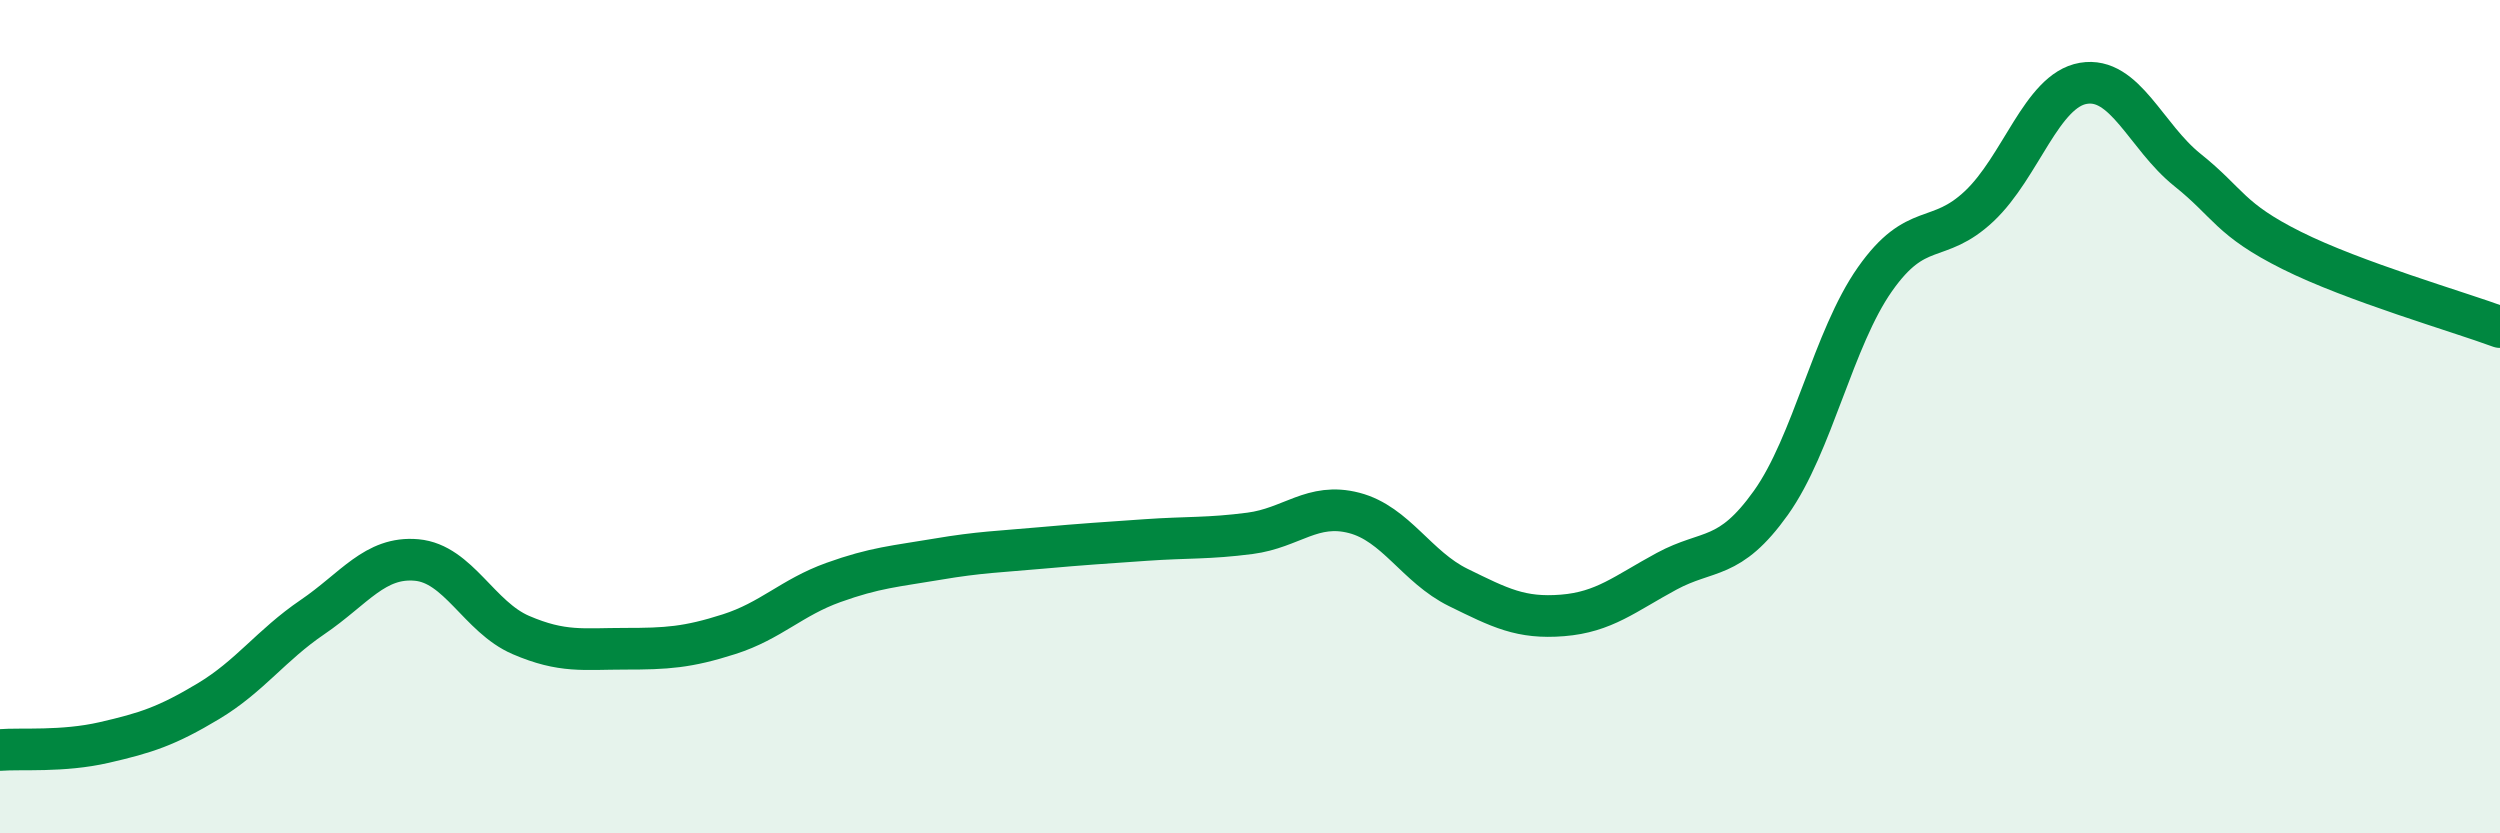
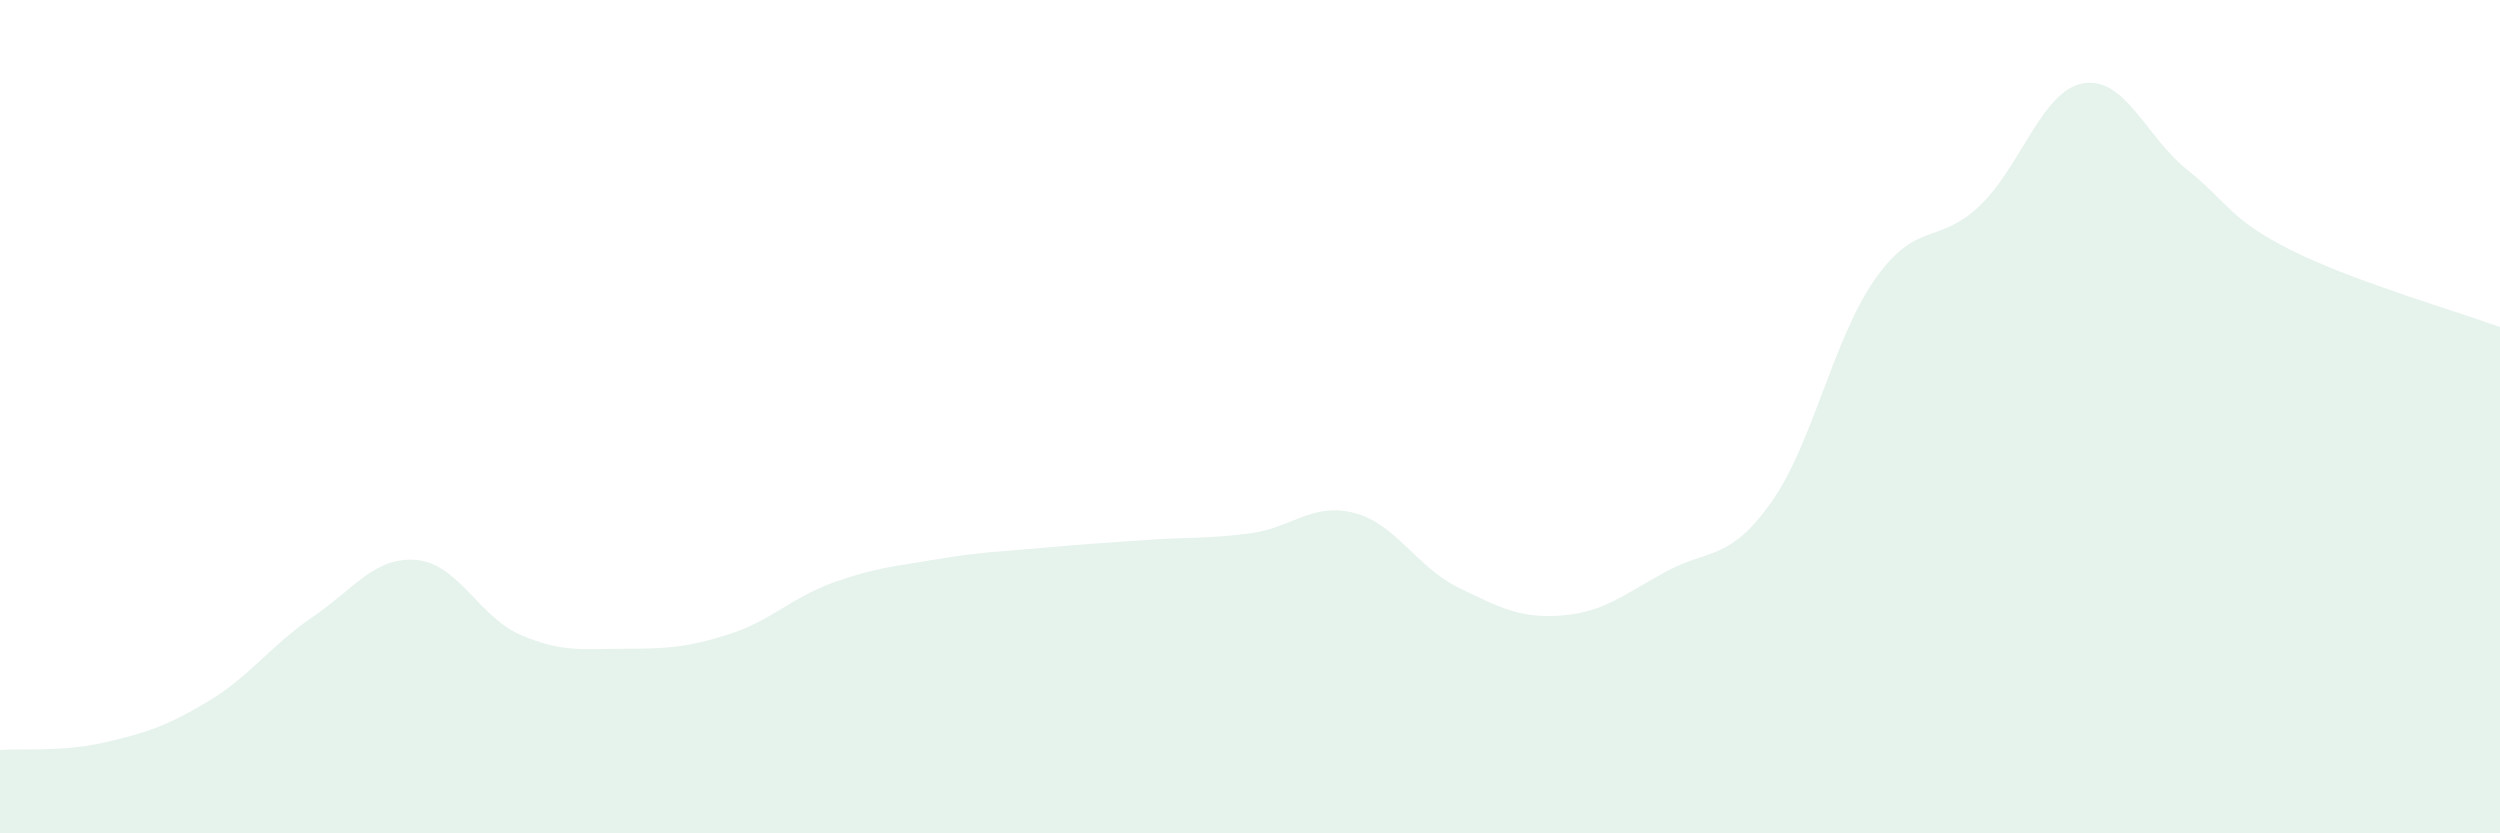
<svg xmlns="http://www.w3.org/2000/svg" width="60" height="20" viewBox="0 0 60 20">
  <path d="M 0,18 C 0.5,17.96 1.5,18.05 2.5,17.82 C 3.5,17.59 4,17.43 5,16.83 C 6,16.23 6.5,15.49 7.5,14.81 C 8.5,14.13 9,13.35 10,13.44 C 11,13.53 11.5,14.81 12.5,15.24 C 13.5,15.67 14,15.57 15,15.57 C 16,15.57 16.5,15.54 17.5,15.22 C 18.5,14.9 19,14.34 20,13.98 C 21,13.62 21.5,13.59 22.5,13.42 C 23.5,13.25 24,13.24 25,13.15 C 26,13.06 26.5,13.03 27.5,12.96 C 28.5,12.89 29,12.93 30,12.8 C 31,12.67 31.5,12.05 32.5,12.31 C 33.5,12.57 34,13.61 35,14.1 C 36,14.59 36.5,14.85 37.5,14.77 C 38.5,14.69 39,14.25 40,13.71 C 41,13.17 41.5,13.47 42.5,12.07 C 43.5,10.67 44,8.12 45,6.7 C 46,5.28 46.5,5.89 47.5,4.95 C 48.5,4.01 49,2.17 50,2 C 51,1.83 51.5,3.28 52.5,4.08 C 53.5,4.88 53.5,5.26 55,6.01 C 56.5,6.76 59,7.48 60,7.85L60 20L0 20Z" fill="#008740" opacity="0.1" stroke-linecap="round" stroke-linejoin="round" />
-   <path d="M 0,18 C 0.5,17.96 1.5,18.05 2.5,17.82 C 3.5,17.59 4,17.43 5,16.83 C 6,16.23 6.5,15.49 7.5,14.81 C 8.5,14.13 9,13.35 10,13.44 C 11,13.53 11.5,14.81 12.5,15.24 C 13.5,15.67 14,15.57 15,15.57 C 16,15.57 16.5,15.54 17.5,15.22 C 18.5,14.9 19,14.34 20,13.98 C 21,13.62 21.5,13.59 22.5,13.42 C 23.5,13.25 24,13.24 25,13.15 C 26,13.06 26.5,13.03 27.5,12.96 C 28.5,12.89 29,12.93 30,12.8 C 31,12.67 31.5,12.05 32.5,12.31 C 33.5,12.57 34,13.61 35,14.1 C 36,14.59 36.5,14.85 37.5,14.77 C 38.5,14.69 39,14.25 40,13.71 C 41,13.17 41.5,13.47 42.5,12.07 C 43.5,10.67 44,8.12 45,6.7 C 46,5.28 46.5,5.89 47.5,4.95 C 48.5,4.01 49,2.17 50,2 C 51,1.83 51.5,3.28 52.5,4.08 C 53.5,4.88 53.5,5.26 55,6.01 C 56.5,6.76 59,7.48 60,7.85" stroke="#008740" stroke-width="1" fill="none" stroke-linecap="round" stroke-linejoin="round" />
</svg>